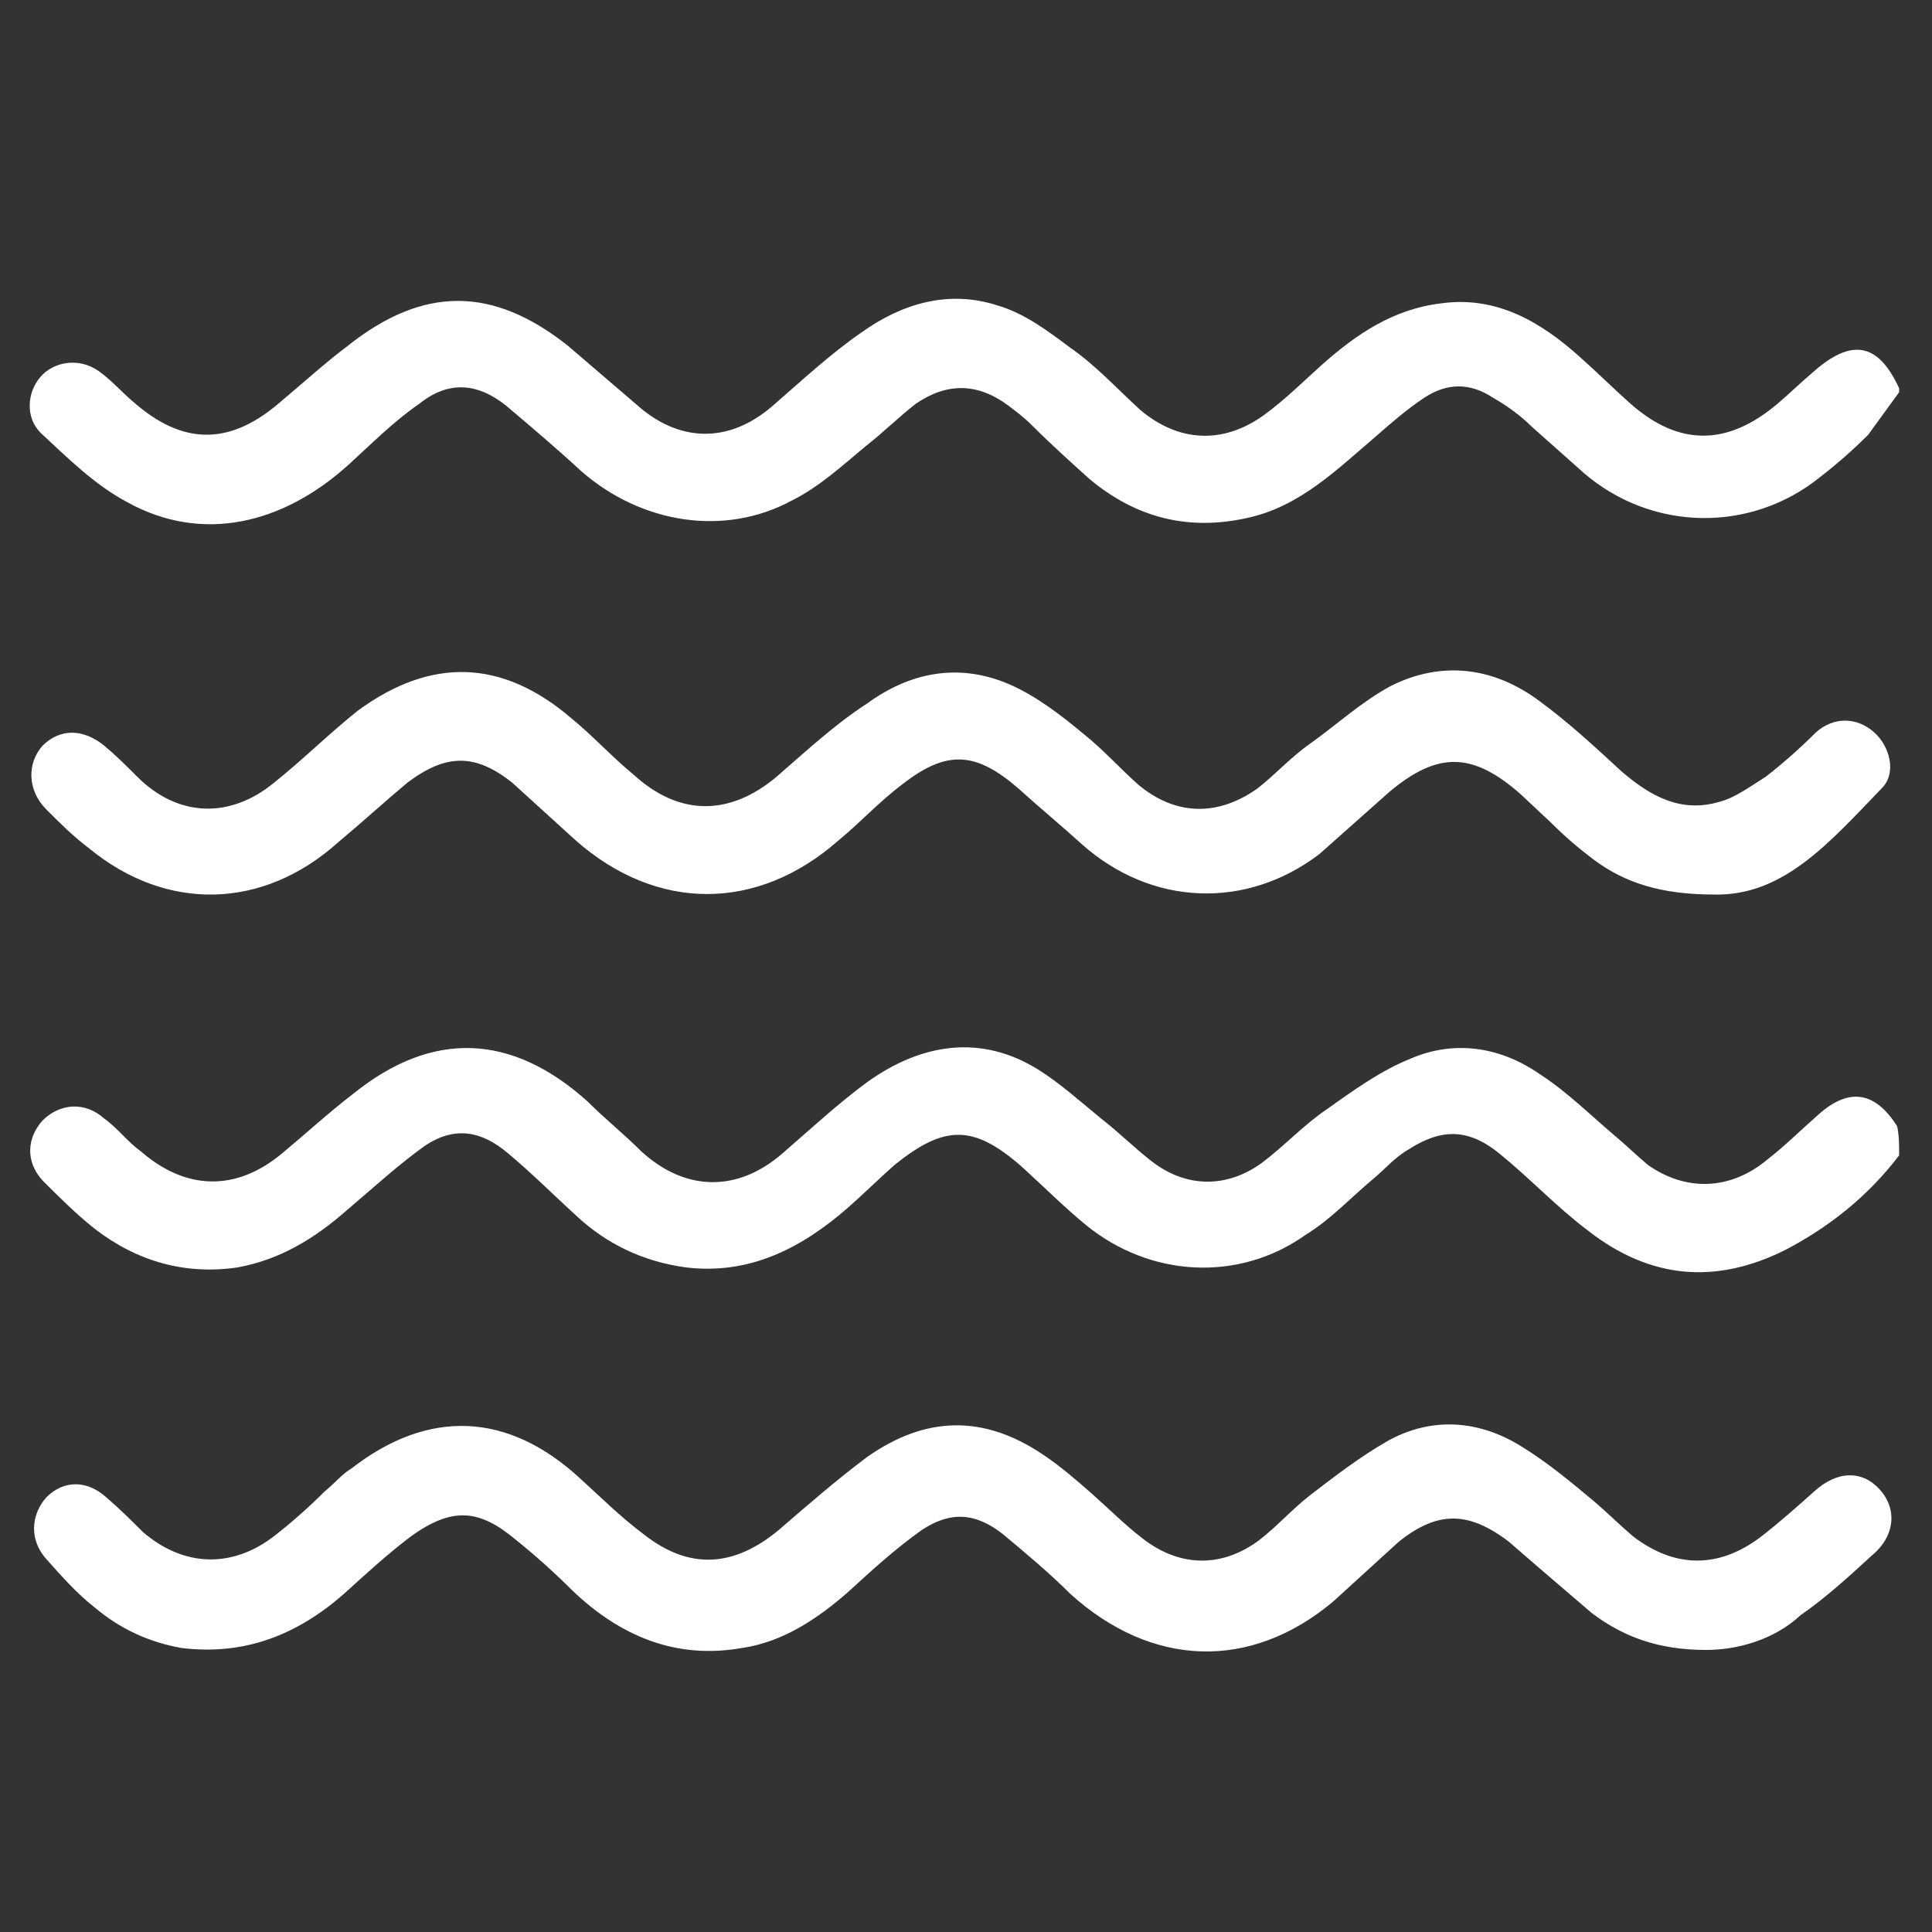
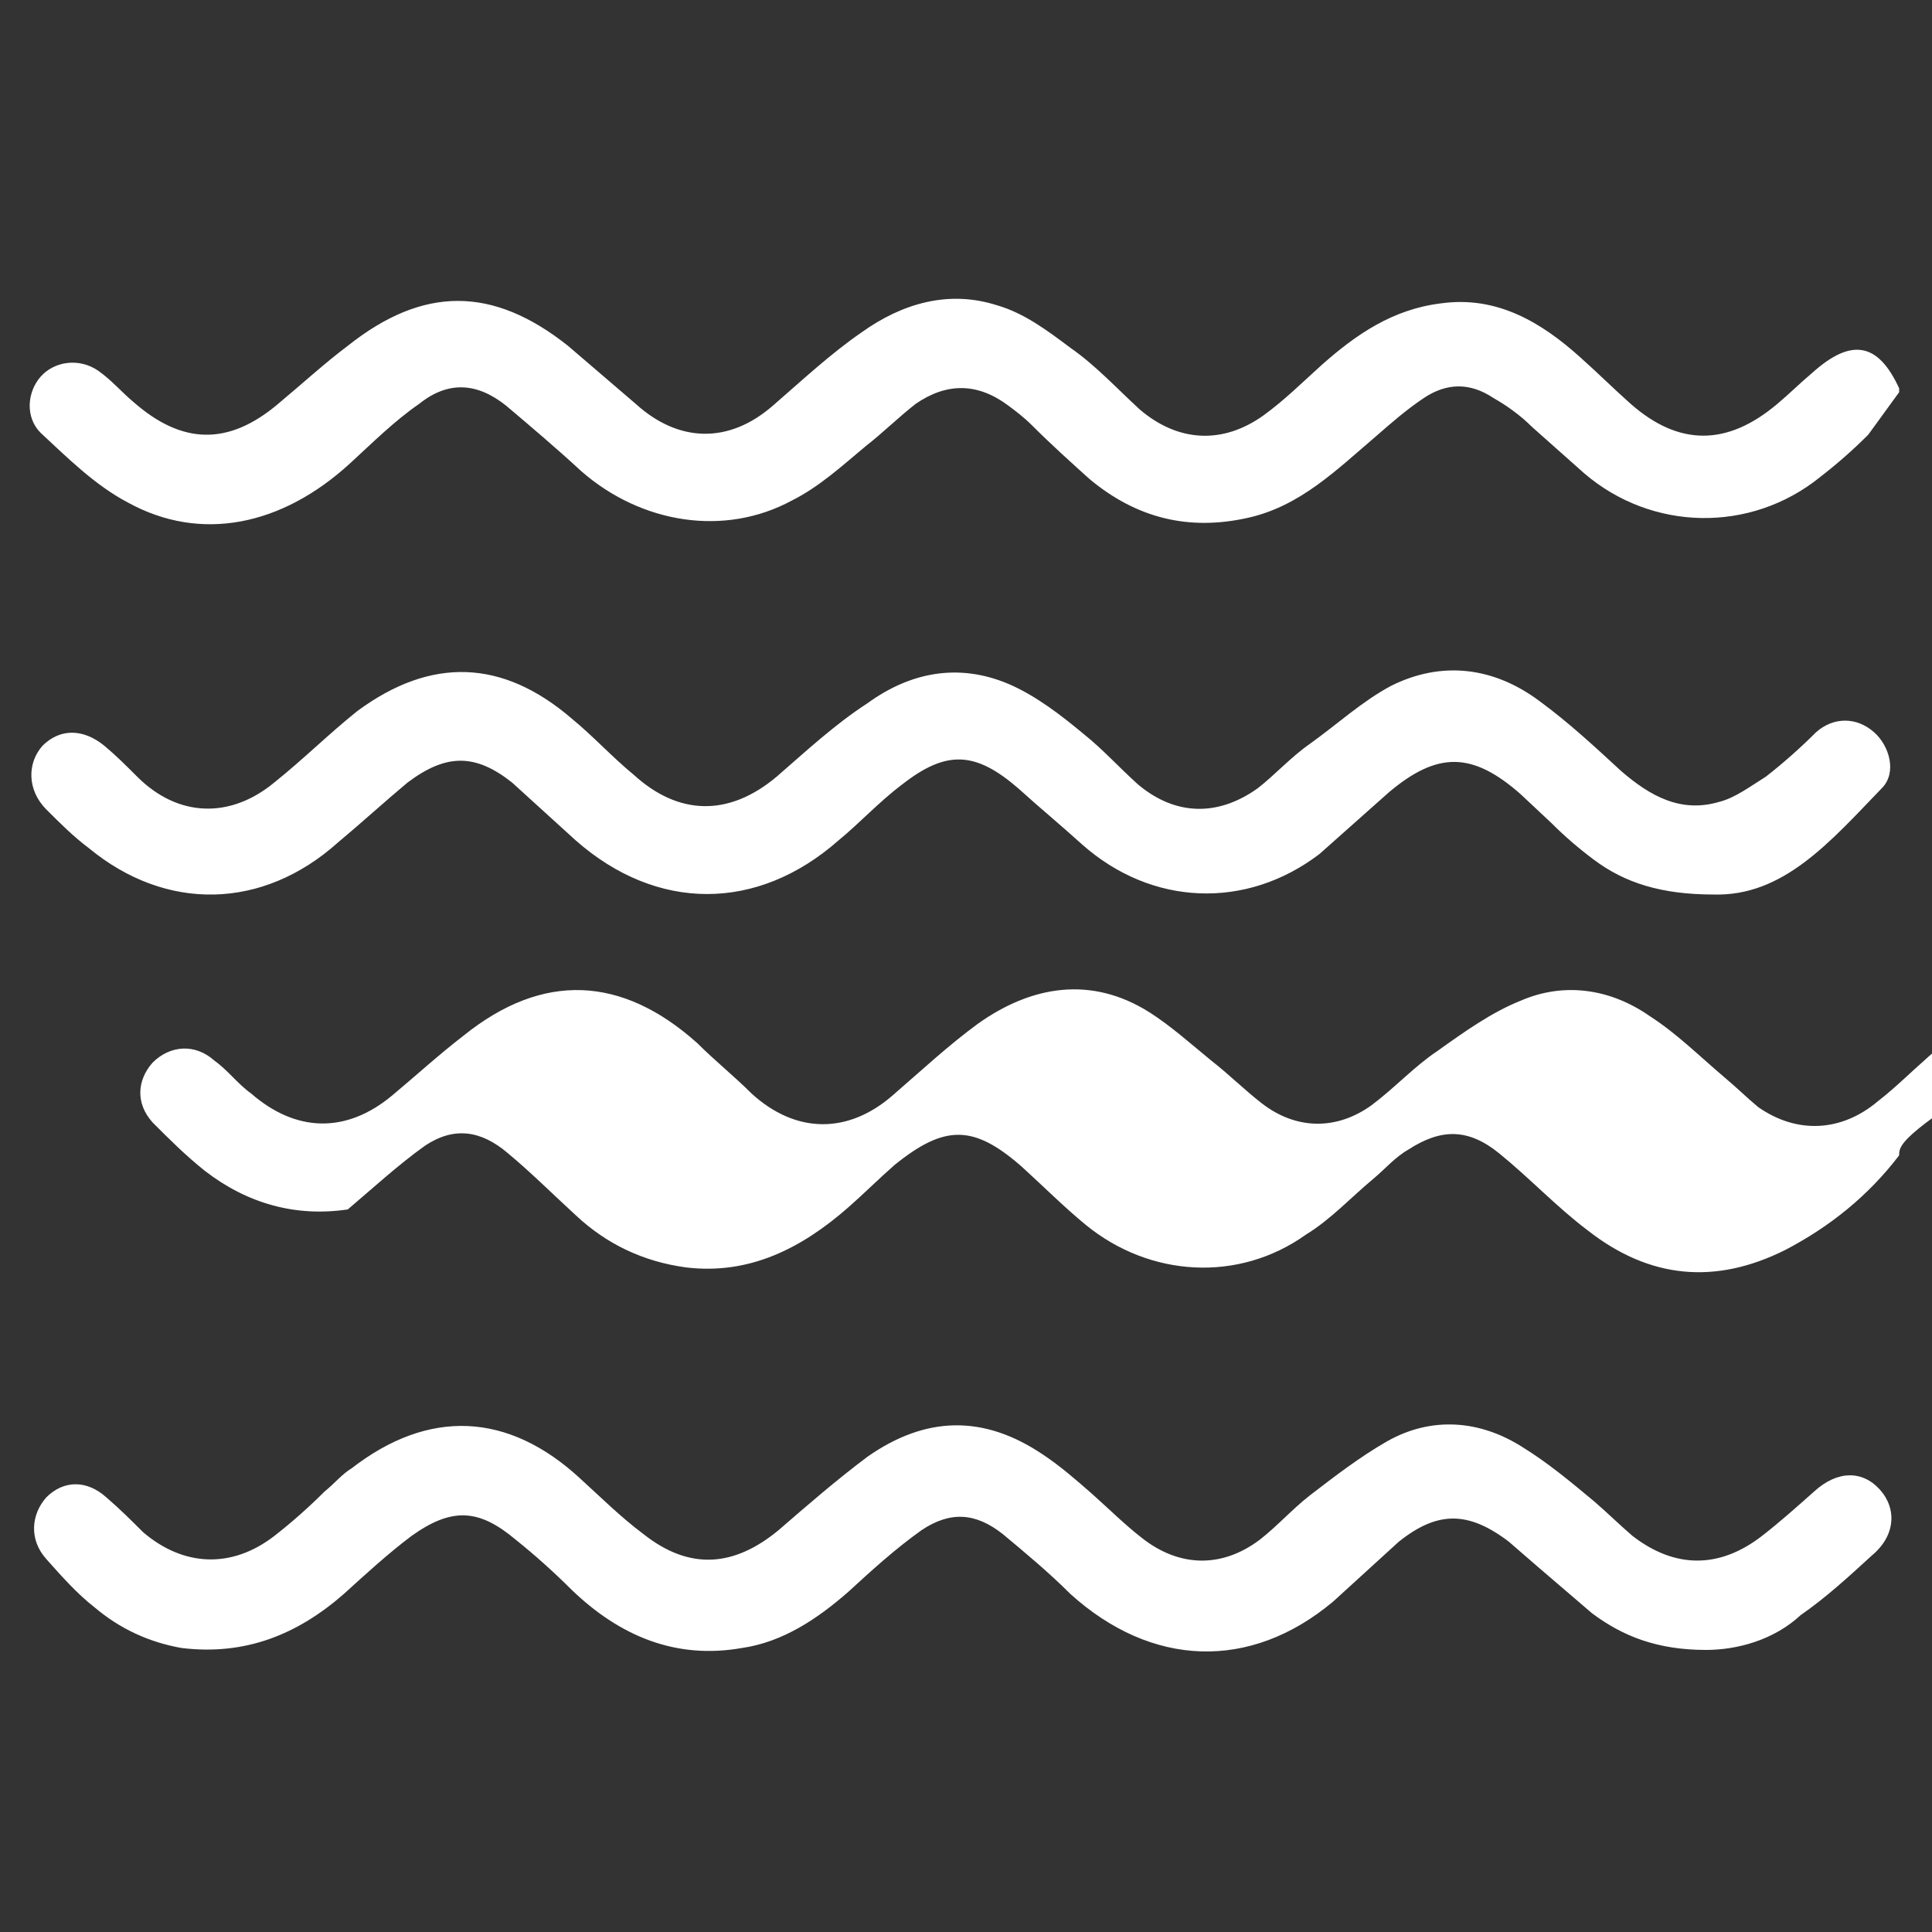
<svg xmlns="http://www.w3.org/2000/svg" version="1.1" id="Layer_1" x="0px" y="0px" viewBox="0 0 100 100" style="enable-background:new 0 0 100 100;" xml:space="preserve">
  <rect x="0" y="0" width="100" height="100" fill="#333333" stroke="none" />
  <style type="text/css">
	.st0{fill:#FFFFFF;}
</style>
-   <path class="st0" d="M98.3,59.8c-1.6,2.1-3.6,3.7-5.9,4.9c-3.6,1.8-7,1.5-10.2-1c-1.6-1.2-3-2.7-4.6-4s-3-1.3-4.7-0.2  c-0.7,0.4-1.2,1-1.8,1.5c-1.2,1-2.2,2.1-3.5,2.9c-3.5,2.5-8.1,2.2-11.4-0.5c-1.1-0.9-2.2-2-3.3-3c-2.5-2.2-4-2.2-6.6-0.1  c-0.8,0.7-1.6,1.5-2.4,2.2c-2.4,2.1-5.1,3.5-8.4,3.1c-2.2-0.3-4.1-1.2-5.7-2.7c-1.2-1.1-2.3-2.2-3.5-3.2c-1.4-1.2-2.8-1.4-4.3-0.4  c-1.4,1-2.7,2.2-4,3.3c-1.7,1.5-3.5,2.6-5.7,3c-2.7,0.4-5.2-0.3-7.4-2c-1-0.8-1.8-1.6-2.7-2.5c-0.9-1-0.8-2.2,0-3.1  c0.9-0.9,2.2-1,3.2-0.1c0.7,0.5,1.2,1.2,1.9,1.7c2.3,2,4.9,2.1,7.3,0.1c1.2-1,2.4-2.1,3.7-3.1c4.1-3.3,8.2-3.1,12.1,0.4  c0.9,0.9,1.9,1.7,2.8,2.6c2.3,2.1,5,2.1,7.3,0.1c1.5-1.3,2.9-2.6,4.4-3.7c2.8-2,5.9-2.5,8.9-0.6c1.1,0.7,2.1,1.6,3.2,2.5  c0.9,0.7,1.7,1.5,2.6,2.2c1.8,1.4,3.9,1.4,5.7,0.1c1.2-0.9,2.2-2,3.4-2.8c1.4-1,2.8-2,4.3-2.6c2.3-1,4.7-0.6,6.7,0.8  c1.4,0.9,2.6,2.1,3.9,3.2c0.6,0.5,1.1,1,1.7,1.5c2,1.4,4.3,1.3,6.2-0.3c0.9-0.7,1.7-1.5,2.5-2.2c1.6-1.5,3-1.4,4.2,0.5  C98.3,58.8,98.3,59.3,98.3,59.8z M98.3,20.3l-1.6,2.2c-0.8,0.8-1.6,1.5-2.5,2.2c-3.6,2.9-8.7,2.8-12.2-0.2l-2.7-2.4  c-0.6-0.6-1.3-1.1-2-1.5c-1.2-0.8-2.4-0.8-3.6,0c-0.9,0.6-1.7,1.3-2.5,2c-2,1.7-3.9,3.6-6.6,4.2c-3.1,0.7-5.8,0-8.2-2  c-1-0.9-2-1.8-3-2.8c-0.4-0.4-0.8-0.7-1.2-1c-1.6-1.2-3.2-1.2-4.8-0.1c-0.9,0.7-1.7,1.5-2.6,2.2c-1.2,1-2.4,2.1-3.8,2.8  c-3.5,1.9-7.8,1.2-10.9-1.5c-1.3-1.2-2.6-2.3-3.9-3.4c-1.5-1.2-3-1.3-4.5-0.1c-1.3,0.9-2.4,2-3.6,3.1c-3.5,3.2-7.7,4.1-11.5,2  c-1.7-0.9-3.1-2.3-4.5-3.6c-0.8-0.8-0.7-2.1,0-2.9s2-1,3-0.3c0.7,0.5,1.2,1.1,1.8,1.6c2.5,2.2,4.9,2.3,7.5,0.1c1.2-1,2.4-2.1,3.6-3  c3.9-3.1,7.5-3.1,11.4,0l3.5,3c2.2,2,4.8,2.1,7.1,0.1c1.5-1.3,3-2.7,4.6-3.8c2.1-1.5,4.5-2.2,7-1.4c1.4,0.4,2.6,1.3,3.8,2.2  c1.3,0.9,2.4,2.1,3.6,3.2c2,1.7,4.3,1.8,6.4,0.3c1.1-0.8,2-1.7,3-2.6c1.8-1.6,3.7-2.9,6.2-3.2c2.9-0.4,5.2,1,7.2,2.8  c0.9,0.8,1.7,1.6,2.6,2.4c2.5,2.2,5,2.2,7.6,0c0.6-0.5,1.2-1.1,1.8-1.6c2-1.8,3.4-1.6,4.5,0.8C98.3,20,98.3,20.1,98.3,20.3z   M88.3,85.4c-2.5,0-4.3-0.7-5.9-1.9l-2.8-2.4l-1.5-1.3c-2.1-1.6-3.7-1.6-5.7,0L69,82.9c-4.3,3.6-9.4,3.4-13.6-0.4  c-1.1-1.1-2.3-2.1-3.5-3.1c-1.4-1.1-2.7-1.2-4.2-0.2c-1.4,1-2.6,2.1-3.8,3.2c-1.6,1.4-3.4,2.6-5.5,2.9c-3.4,0.6-6.3-0.6-8.8-3  c-0.9-0.9-1.9-1.8-2.9-2.6c-1.9-1.6-3.3-1.7-5.4-0.2c-1.2,0.9-2.4,2-3.5,3c-2.4,2.1-5.1,3.2-8.4,2.8c-1.7-0.3-3.2-1-4.5-2.1  c-0.9-0.7-1.7-1.6-2.5-2.5c-0.9-1-0.8-2.3,0-3.2c0.9-0.9,2.1-0.9,3.1,0c0.7,0.6,1.3,1.2,1.9,1.8c2.1,1.8,4.6,1.9,6.8,0.2  c0.9-0.7,1.8-1.5,2.6-2.3c0.5-0.4,0.9-0.9,1.4-1.2c4-3.1,8.1-2.9,11.8,0.5c1.1,1,2.1,2,3.3,2.9c2.4,1.9,4.7,1.7,7-0.2  c1.5-1.3,3-2.6,4.6-3.8c3-2.1,6-2.2,9.1-0.1c0.9,0.6,1.7,1.3,2.5,2c0.9,0.8,1.7,1.6,2.6,2.3c1.9,1.5,4.1,1.6,6.1,0.1  c0.9-0.7,1.7-1.6,2.6-2.3c1.3-1,2.6-2,4-2.8c2.3-1.3,4.8-1.1,7,0.3c1.3,0.8,2.5,1.8,3.7,2.8c0.7,0.6,1.3,1.2,2,1.8  c2.2,1.7,4.5,1.7,6.7,0c0.9-0.7,1.8-1.5,2.7-2.3c1.2-1.1,2.5-1.1,3.4-0.1s0.8,2.4-0.4,3.4c-1.2,1.1-2.4,2.2-3.7,3.1  C91.8,84.9,89.9,85.4,88.3,85.4L88.3,85.4z M88.7,46.3c-2.7,0-4.6-0.6-6.2-1.8c-0.8-0.6-1.5-1.2-2.2-1.9l-1.6-1.5  c-2.5-2.2-4.3-2.2-6.8-0.1l-3.6,3.2c-3.8,2.9-8.7,2.7-12.3-0.5c-1.1-1-2.2-1.9-3.3-2.9c-2.2-1.9-3.7-2-6-0.2c-1.2,0.9-2.2,2-3.3,2.9  c-4.2,3.7-9.4,3.7-13.6,0l-3.3-3c-1.9-1.5-3.4-1.5-5.4,0c-1.2,1-2.4,2.1-3.6,3.1c-3.9,3.5-8.9,3.6-12.9,0.3c-0.8-0.6-1.5-1.3-2.2-2  c-1-1-1-2.4-0.2-3.3c0.9-0.9,2.1-0.9,3.2,0c0.6,0.5,1.1,1,1.7,1.6c2.1,2.1,4.8,2.2,7.1,0.3c1.5-1.2,2.8-2.5,4.3-3.7  c3.8-2.8,7.5-2.7,11.1,0.4c1.1,0.9,2.1,2,3.2,2.9c2.3,2.1,4.9,2.2,7.4,0.1c1.5-1.3,3-2.7,4.7-3.8c2.2-1.6,4.7-2.1,7.3-1  c1.4,0.6,2.7,1.6,3.9,2.6c1,0.8,1.8,1.7,2.8,2.6c1.9,1.6,4.1,1.7,6.2,0.2c0.9-0.7,1.7-1.6,2.7-2.3c1.4-1,2.7-2.2,4.2-3  c2.6-1.3,5.3-1,7.7,0.8c1.5,1.1,2.9,2.4,4.2,3.6c1.5,1.3,3.1,2.2,5.1,1.6c0.8-0.2,1.6-0.8,2.4-1.3c0.9-0.7,1.8-1.5,2.6-2.3  c0.9-0.8,2.1-0.8,3,0c0.8,0.7,1.2,2.1,0.4,2.9C94.7,43.6,92.3,46.4,88.7,46.3z" />
+   <path class="st0" d="M98.3,59.8c-1.6,2.1-3.6,3.7-5.9,4.9c-3.6,1.8-7,1.5-10.2-1c-1.6-1.2-3-2.7-4.6-4s-3-1.3-4.7-0.2  c-0.7,0.4-1.2,1-1.8,1.5c-1.2,1-2.2,2.1-3.5,2.9c-3.5,2.5-8.1,2.2-11.4-0.5c-1.1-0.9-2.2-2-3.3-3c-2.5-2.2-4-2.2-6.6-0.1  c-0.8,0.7-1.6,1.5-2.4,2.2c-2.4,2.1-5.1,3.5-8.4,3.1c-2.2-0.3-4.1-1.2-5.7-2.7c-1.2-1.1-2.3-2.2-3.5-3.2c-1.4-1.2-2.8-1.4-4.3-0.4  c-1.4,1-2.7,2.2-4,3.3c-2.7,0.4-5.2-0.3-7.4-2c-1-0.8-1.8-1.6-2.7-2.5c-0.9-1-0.8-2.2,0-3.1  c0.9-0.9,2.2-1,3.2-0.1c0.7,0.5,1.2,1.2,1.9,1.7c2.3,2,4.9,2.1,7.3,0.1c1.2-1,2.4-2.1,3.7-3.1c4.1-3.3,8.2-3.1,12.1,0.4  c0.9,0.9,1.9,1.7,2.8,2.6c2.3,2.1,5,2.1,7.3,0.1c1.5-1.3,2.9-2.6,4.4-3.7c2.8-2,5.9-2.5,8.9-0.6c1.1,0.7,2.1,1.6,3.2,2.5  c0.9,0.7,1.7,1.5,2.6,2.2c1.8,1.4,3.9,1.4,5.7,0.1c1.2-0.9,2.2-2,3.4-2.8c1.4-1,2.8-2,4.3-2.6c2.3-1,4.7-0.6,6.7,0.8  c1.4,0.9,2.6,2.1,3.9,3.2c0.6,0.5,1.1,1,1.7,1.5c2,1.4,4.3,1.3,6.2-0.3c0.9-0.7,1.7-1.5,2.5-2.2c1.6-1.5,3-1.4,4.2,0.5  C98.3,58.8,98.3,59.3,98.3,59.8z M98.3,20.3l-1.6,2.2c-0.8,0.8-1.6,1.5-2.5,2.2c-3.6,2.9-8.7,2.8-12.2-0.2l-2.7-2.4  c-0.6-0.6-1.3-1.1-2-1.5c-1.2-0.8-2.4-0.8-3.6,0c-0.9,0.6-1.7,1.3-2.5,2c-2,1.7-3.9,3.6-6.6,4.2c-3.1,0.7-5.8,0-8.2-2  c-1-0.9-2-1.8-3-2.8c-0.4-0.4-0.8-0.7-1.2-1c-1.6-1.2-3.2-1.2-4.8-0.1c-0.9,0.7-1.7,1.5-2.6,2.2c-1.2,1-2.4,2.1-3.8,2.8  c-3.5,1.9-7.8,1.2-10.9-1.5c-1.3-1.2-2.6-2.3-3.9-3.4c-1.5-1.2-3-1.3-4.5-0.1c-1.3,0.9-2.4,2-3.6,3.1c-3.5,3.2-7.7,4.1-11.5,2  c-1.7-0.9-3.1-2.3-4.5-3.6c-0.8-0.8-0.7-2.1,0-2.9s2-1,3-0.3c0.7,0.5,1.2,1.1,1.8,1.6c2.5,2.2,4.9,2.3,7.5,0.1c1.2-1,2.4-2.1,3.6-3  c3.9-3.1,7.5-3.1,11.4,0l3.5,3c2.2,2,4.8,2.1,7.1,0.1c1.5-1.3,3-2.7,4.6-3.8c2.1-1.5,4.5-2.2,7-1.4c1.4,0.4,2.6,1.3,3.8,2.2  c1.3,0.9,2.4,2.1,3.6,3.2c2,1.7,4.3,1.8,6.4,0.3c1.1-0.8,2-1.7,3-2.6c1.8-1.6,3.7-2.9,6.2-3.2c2.9-0.4,5.2,1,7.2,2.8  c0.9,0.8,1.7,1.6,2.6,2.4c2.5,2.2,5,2.2,7.6,0c0.6-0.5,1.2-1.1,1.8-1.6c2-1.8,3.4-1.6,4.5,0.8C98.3,20,98.3,20.1,98.3,20.3z   M88.3,85.4c-2.5,0-4.3-0.7-5.9-1.9l-2.8-2.4l-1.5-1.3c-2.1-1.6-3.7-1.6-5.7,0L69,82.9c-4.3,3.6-9.4,3.4-13.6-0.4  c-1.1-1.1-2.3-2.1-3.5-3.1c-1.4-1.1-2.7-1.2-4.2-0.2c-1.4,1-2.6,2.1-3.8,3.2c-1.6,1.4-3.4,2.6-5.5,2.9c-3.4,0.6-6.3-0.6-8.8-3  c-0.9-0.9-1.9-1.8-2.9-2.6c-1.9-1.6-3.3-1.7-5.4-0.2c-1.2,0.9-2.4,2-3.5,3c-2.4,2.1-5.1,3.2-8.4,2.8c-1.7-0.3-3.2-1-4.5-2.1  c-0.9-0.7-1.7-1.6-2.5-2.5c-0.9-1-0.8-2.3,0-3.2c0.9-0.9,2.1-0.9,3.1,0c0.7,0.6,1.3,1.2,1.9,1.8c2.1,1.8,4.6,1.9,6.8,0.2  c0.9-0.7,1.8-1.5,2.6-2.3c0.5-0.4,0.9-0.9,1.4-1.2c4-3.1,8.1-2.9,11.8,0.5c1.1,1,2.1,2,3.3,2.9c2.4,1.9,4.7,1.7,7-0.2  c1.5-1.3,3-2.6,4.6-3.8c3-2.1,6-2.2,9.1-0.1c0.9,0.6,1.7,1.3,2.5,2c0.9,0.8,1.7,1.6,2.6,2.3c1.9,1.5,4.1,1.6,6.1,0.1  c0.9-0.7,1.7-1.6,2.6-2.3c1.3-1,2.6-2,4-2.8c2.3-1.3,4.8-1.1,7,0.3c1.3,0.8,2.5,1.8,3.7,2.8c0.7,0.6,1.3,1.2,2,1.8  c2.2,1.7,4.5,1.7,6.7,0c0.9-0.7,1.8-1.5,2.7-2.3c1.2-1.1,2.5-1.1,3.4-0.1s0.8,2.4-0.4,3.4c-1.2,1.1-2.4,2.2-3.7,3.1  C91.8,84.9,89.9,85.4,88.3,85.4L88.3,85.4z M88.7,46.3c-2.7,0-4.6-0.6-6.2-1.8c-0.8-0.6-1.5-1.2-2.2-1.9l-1.6-1.5  c-2.5-2.2-4.3-2.2-6.8-0.1l-3.6,3.2c-3.8,2.9-8.7,2.7-12.3-0.5c-1.1-1-2.2-1.9-3.3-2.9c-2.2-1.9-3.7-2-6-0.2c-1.2,0.9-2.2,2-3.3,2.9  c-4.2,3.7-9.4,3.7-13.6,0l-3.3-3c-1.9-1.5-3.4-1.5-5.4,0c-1.2,1-2.4,2.1-3.6,3.1c-3.9,3.5-8.9,3.6-12.9,0.3c-0.8-0.6-1.5-1.3-2.2-2  c-1-1-1-2.4-0.2-3.3c0.9-0.9,2.1-0.9,3.2,0c0.6,0.5,1.1,1,1.7,1.6c2.1,2.1,4.8,2.2,7.1,0.3c1.5-1.2,2.8-2.5,4.3-3.7  c3.8-2.8,7.5-2.7,11.1,0.4c1.1,0.9,2.1,2,3.2,2.9c2.3,2.1,4.9,2.2,7.4,0.1c1.5-1.3,3-2.7,4.7-3.8c2.2-1.6,4.7-2.1,7.3-1  c1.4,0.6,2.7,1.6,3.9,2.6c1,0.8,1.8,1.7,2.8,2.6c1.9,1.6,4.1,1.7,6.2,0.2c0.9-0.7,1.7-1.6,2.7-2.3c1.4-1,2.7-2.2,4.2-3  c2.6-1.3,5.3-1,7.7,0.8c1.5,1.1,2.9,2.4,4.2,3.6c1.5,1.3,3.1,2.2,5.1,1.6c0.8-0.2,1.6-0.8,2.4-1.3c0.9-0.7,1.8-1.5,2.6-2.3  c0.9-0.8,2.1-0.8,3,0c0.8,0.7,1.2,2.1,0.4,2.9C94.7,43.6,92.3,46.4,88.7,46.3z" />
</svg>